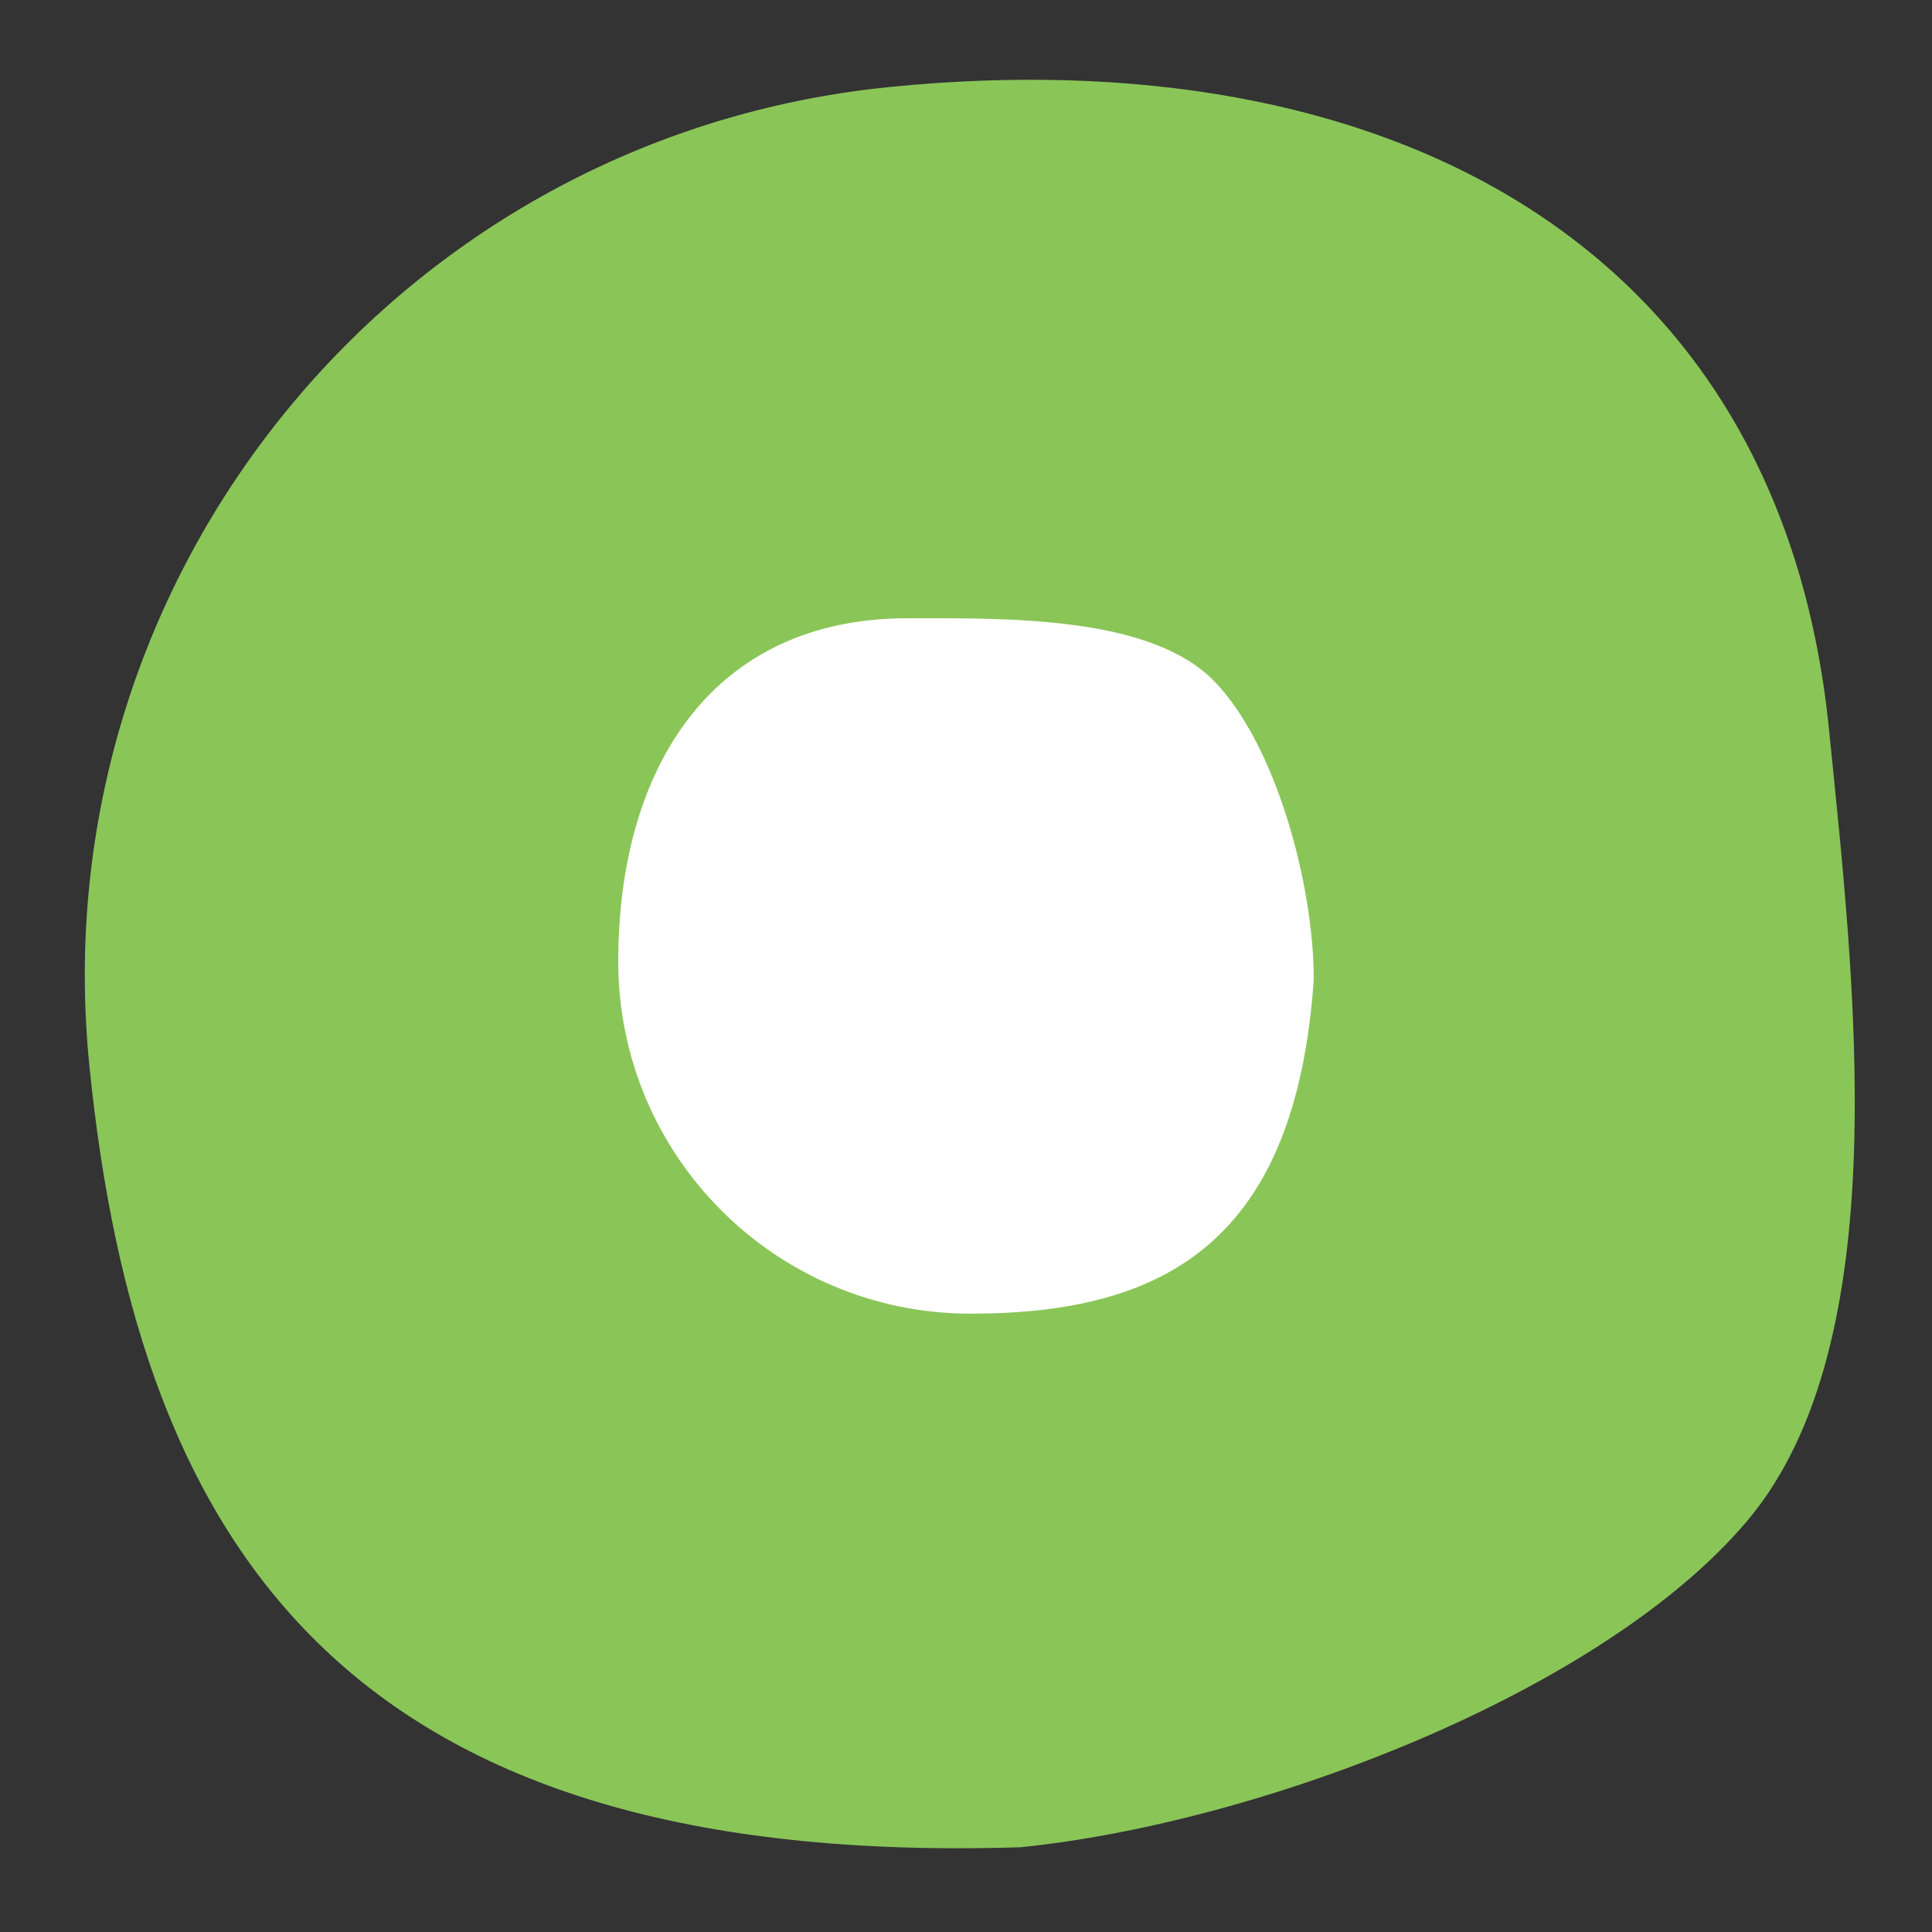
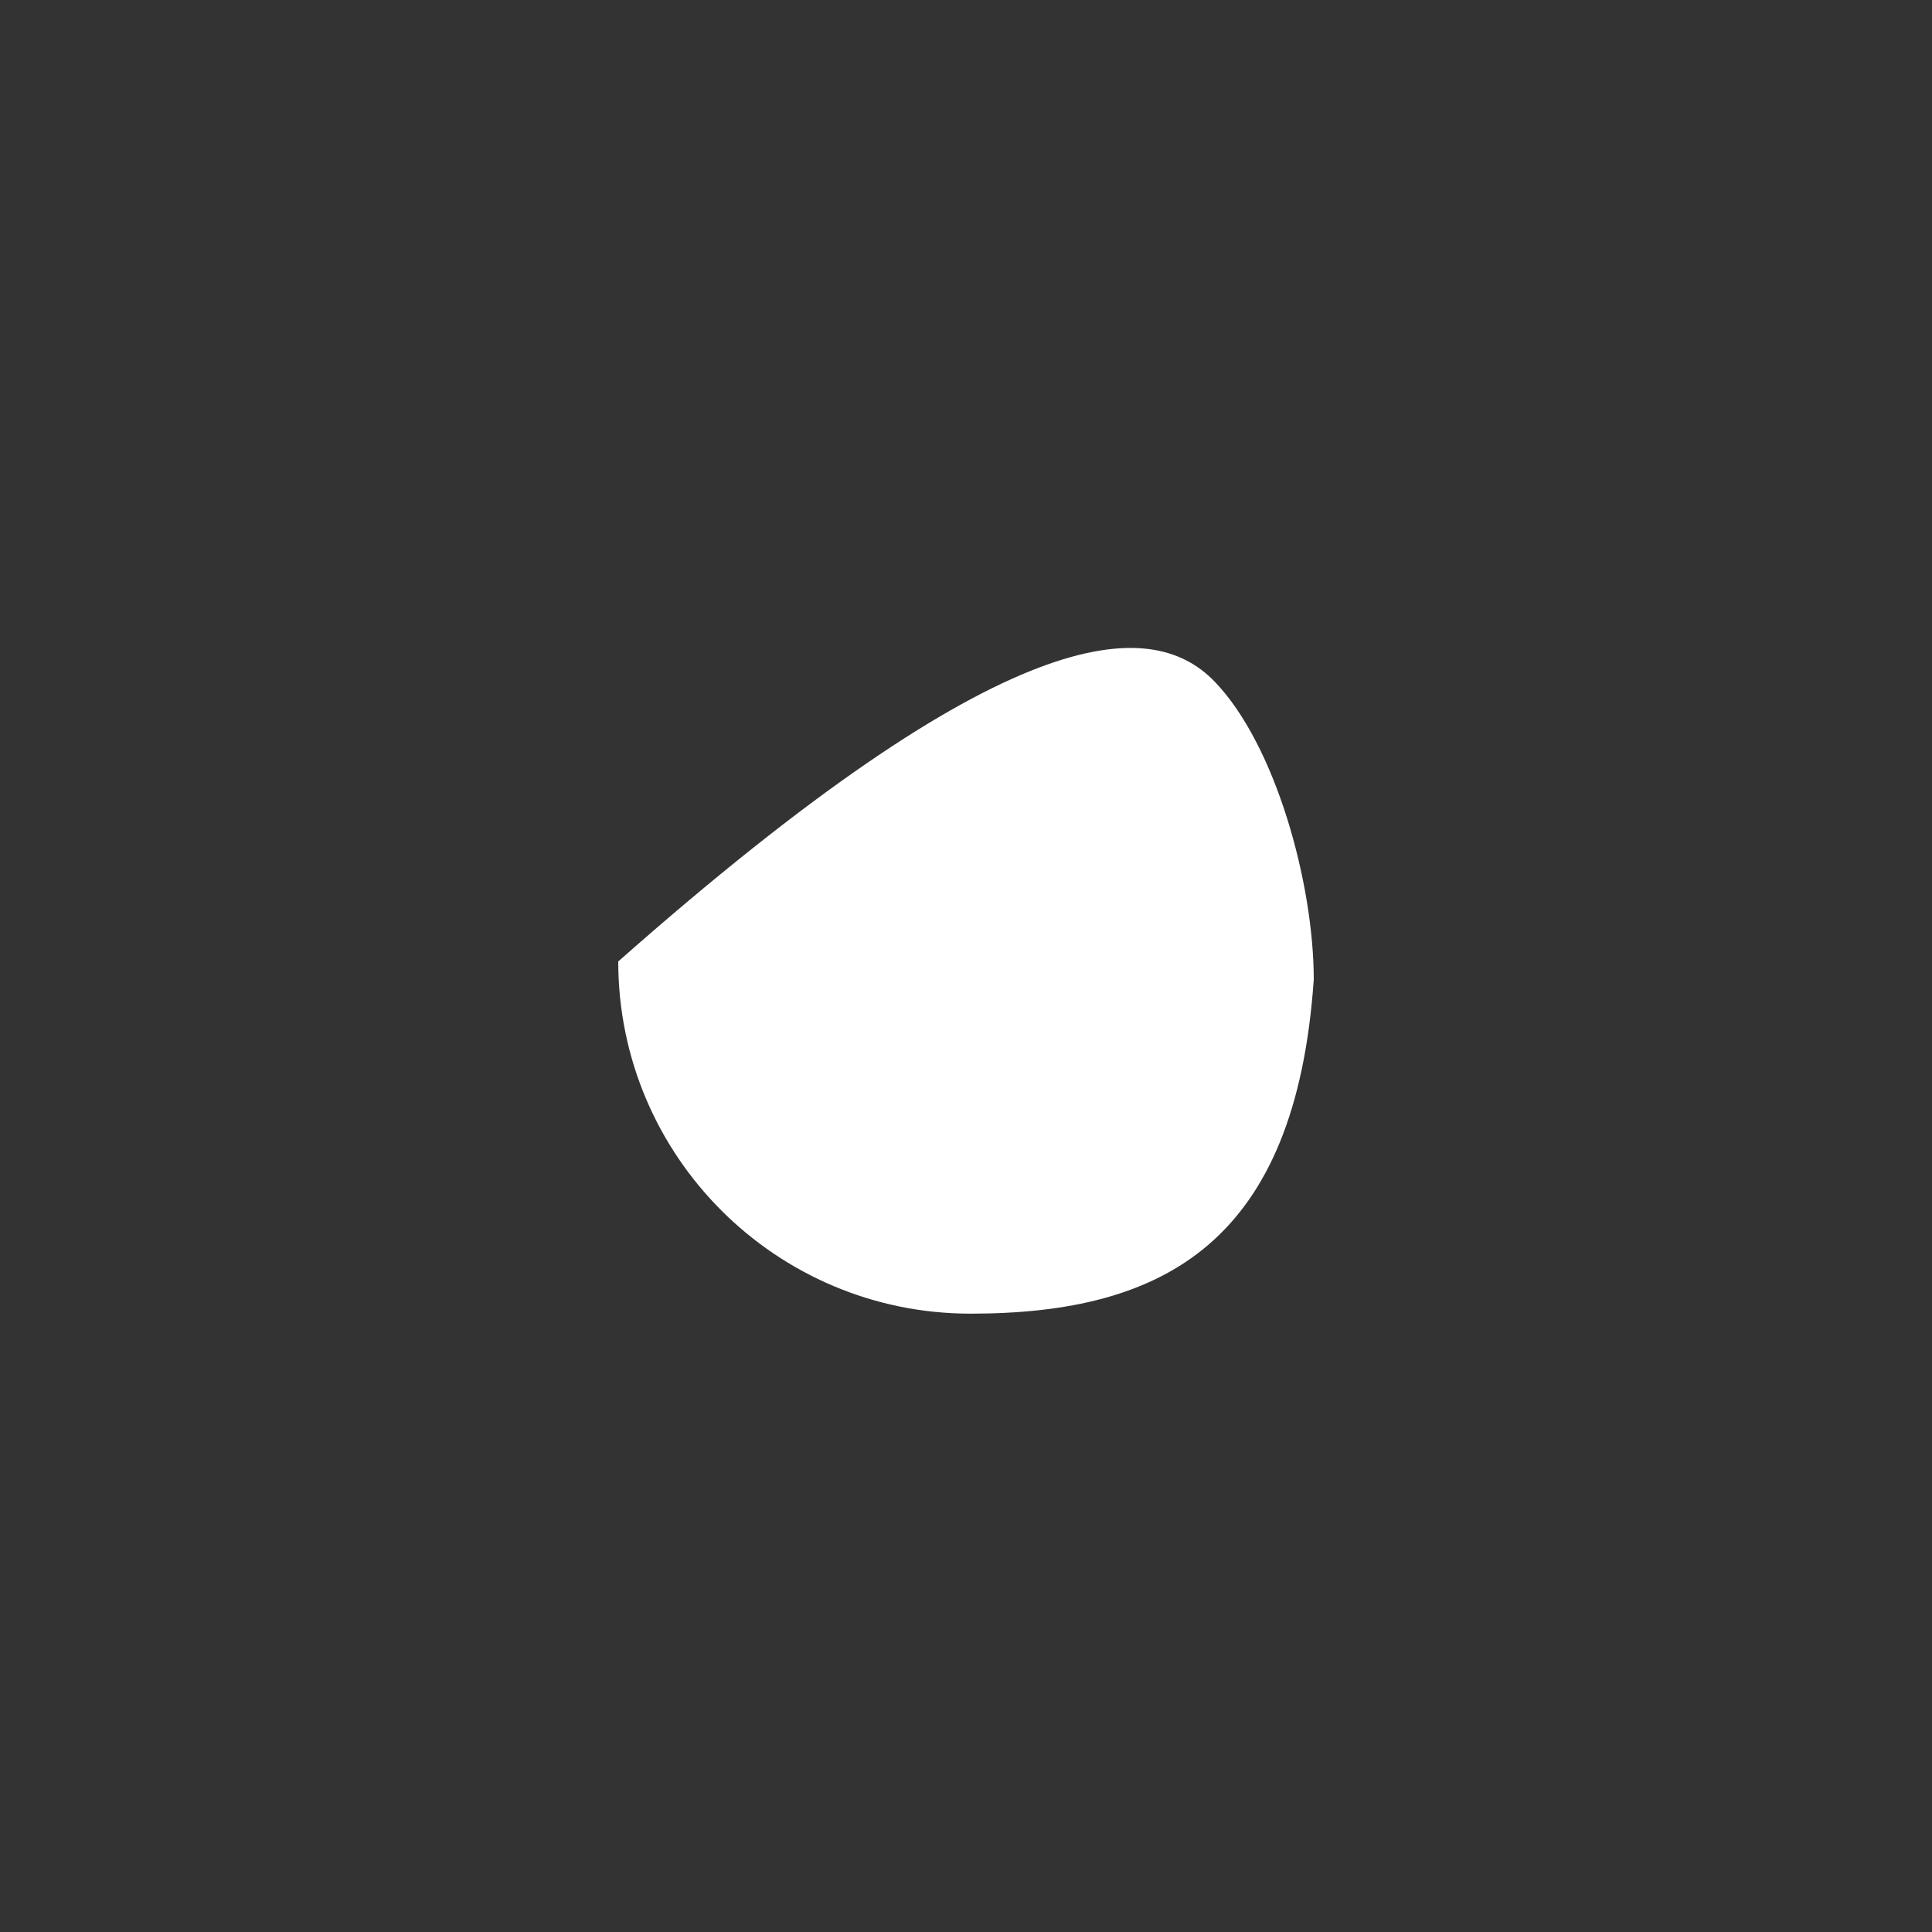
<svg xmlns="http://www.w3.org/2000/svg" width="20" height="20" viewBox="0 0 20 20" fill="none">
  <rect x="0" y="0" width="20" height="20" fill="#333333" stroke="none" />
-   <path d="M10.559 19.123C3.667 19.338 1.435 16.114 0.925 11.03C0.414 5.946 4.122 1.411 9.206 0.901C14.29 0.39 18.423 2.469 18.934 7.553C19.194 10.146 19.645 13.898 18.087 15.744C16.591 17.518 13.05 18.873 10.559 19.123Z" fill="#8AC558" />
-   <path d="M13.6 10.14C13.413 12.851 12.061 13.599 10.047 13.599C8.033 13.599 6.4 11.967 6.4 9.953C6.4 7.939 7.379 6.4 9.393 6.4C10.42 6.4 11.909 6.371 12.572 7.054C13.208 7.711 13.6 9.153 13.6 10.14Z" fill="white" />
+   <path d="M13.6 10.14C13.413 12.851 12.061 13.599 10.047 13.599C8.033 13.599 6.4 11.967 6.4 9.953C10.42 6.4 11.909 6.371 12.572 7.054C13.208 7.711 13.6 9.153 13.6 10.14Z" fill="white" />
</svg>